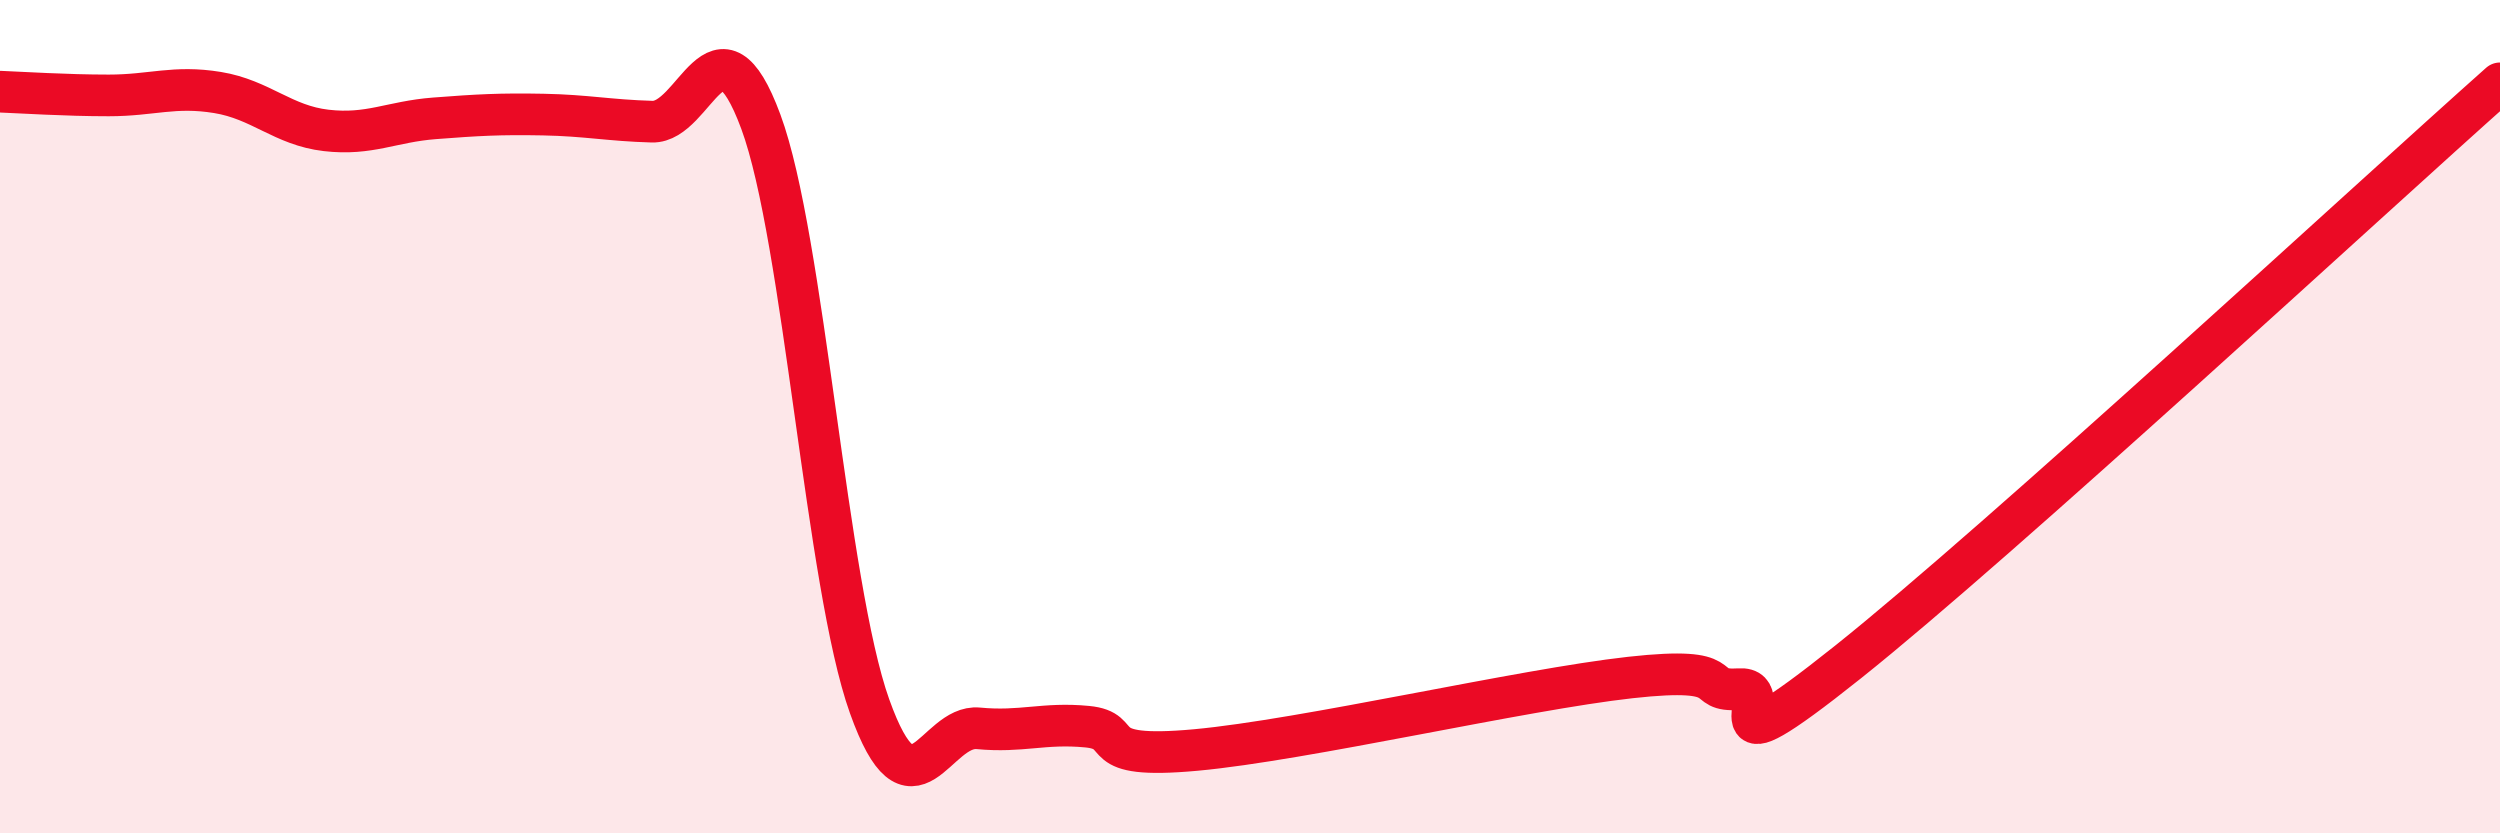
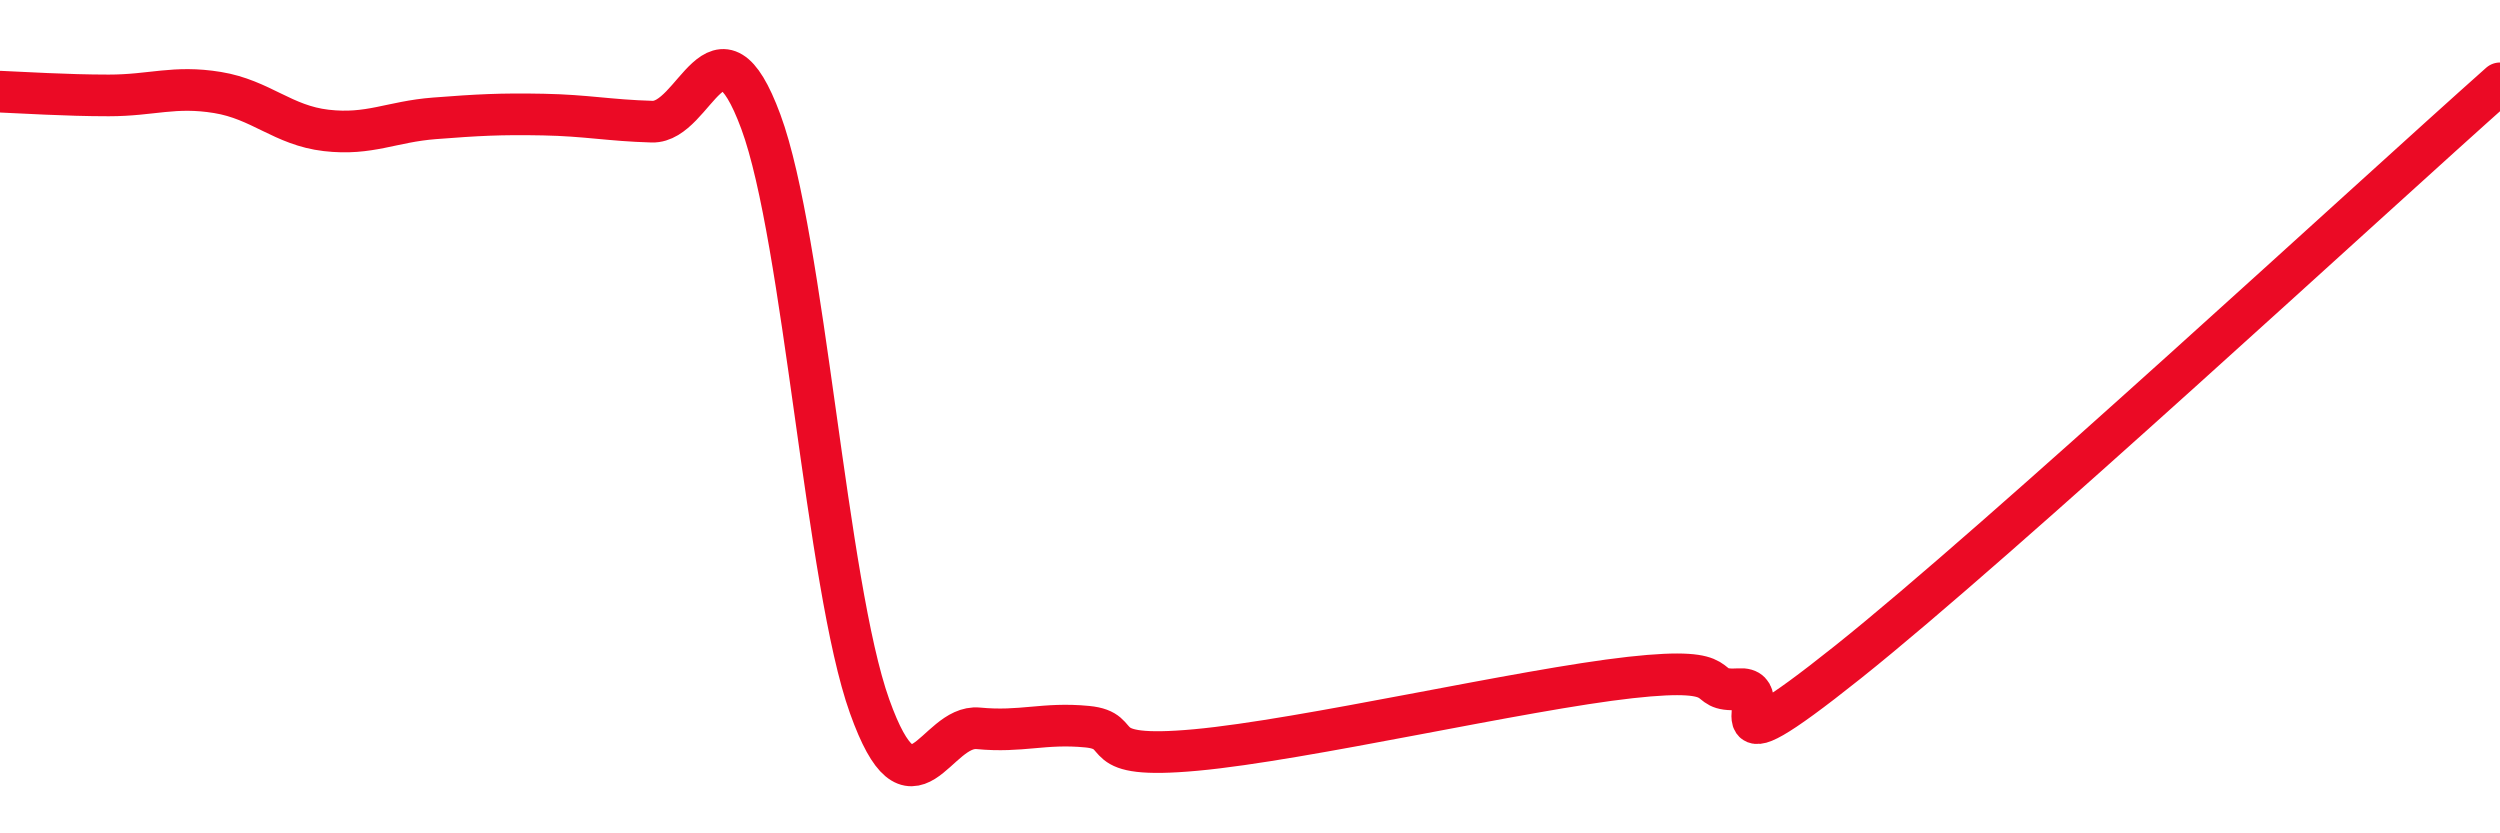
<svg xmlns="http://www.w3.org/2000/svg" width="60" height="20" viewBox="0 0 60 20">
-   <path d="M 0,2.2 C 0.52,2.22 1.57,2.29 2.61,2.29 C 3.65,2.29 4.18,2.05 5.22,2.22 C 6.26,2.39 6.79,3.01 7.83,3.13 C 8.87,3.25 9.39,2.92 10.43,2.84 C 11.47,2.76 12,2.73 13.04,2.75 C 14.08,2.77 14.61,2.89 15.65,2.92 C 16.69,2.95 17.22,0.11 18.26,2.92 C 19.3,5.73 19.83,14.04 20.87,16.95 C 21.91,19.86 22.44,17.38 23.48,17.48 C 24.52,17.58 25.05,17.34 26.09,17.44 C 27.13,17.54 26.09,18.24 28.7,18 C 31.31,17.76 36.52,16.55 39.13,16.26 C 41.74,15.97 40.7,16.61 41.74,16.54 C 42.78,16.47 40.7,18.8 44.35,15.89 C 48,12.98 56.87,4.78 60,2L60 20L0 20Z" fill="#EB0A25" opacity="0.1" stroke-linecap="round" stroke-linejoin="round" />
  <path d="M 0,2.2 C 0.52,2.22 1.57,2.29 2.61,2.29 C 3.65,2.29 4.18,2.05 5.22,2.22 C 6.26,2.39 6.79,3.01 7.83,3.13 C 8.87,3.25 9.39,2.92 10.43,2.84 C 11.47,2.76 12,2.73 13.04,2.75 C 14.08,2.77 14.61,2.89 15.65,2.92 C 16.69,2.95 17.22,0.11 18.26,2.92 C 19.3,5.73 19.83,14.04 20.87,16.95 C 21.91,19.86 22.44,17.38 23.48,17.48 C 24.52,17.58 25.05,17.34 26.09,17.44 C 27.13,17.54 26.09,18.24 28.7,18 C 31.31,17.76 36.52,16.55 39.13,16.26 C 41.74,15.97 40.7,16.61 41.74,16.54 C 42.78,16.47 40.7,18.8 44.35,15.89 C 48,12.98 56.87,4.78 60,2" stroke="#EB0A25" stroke-width="1" fill="none" stroke-linecap="round" stroke-linejoin="round" />
</svg>